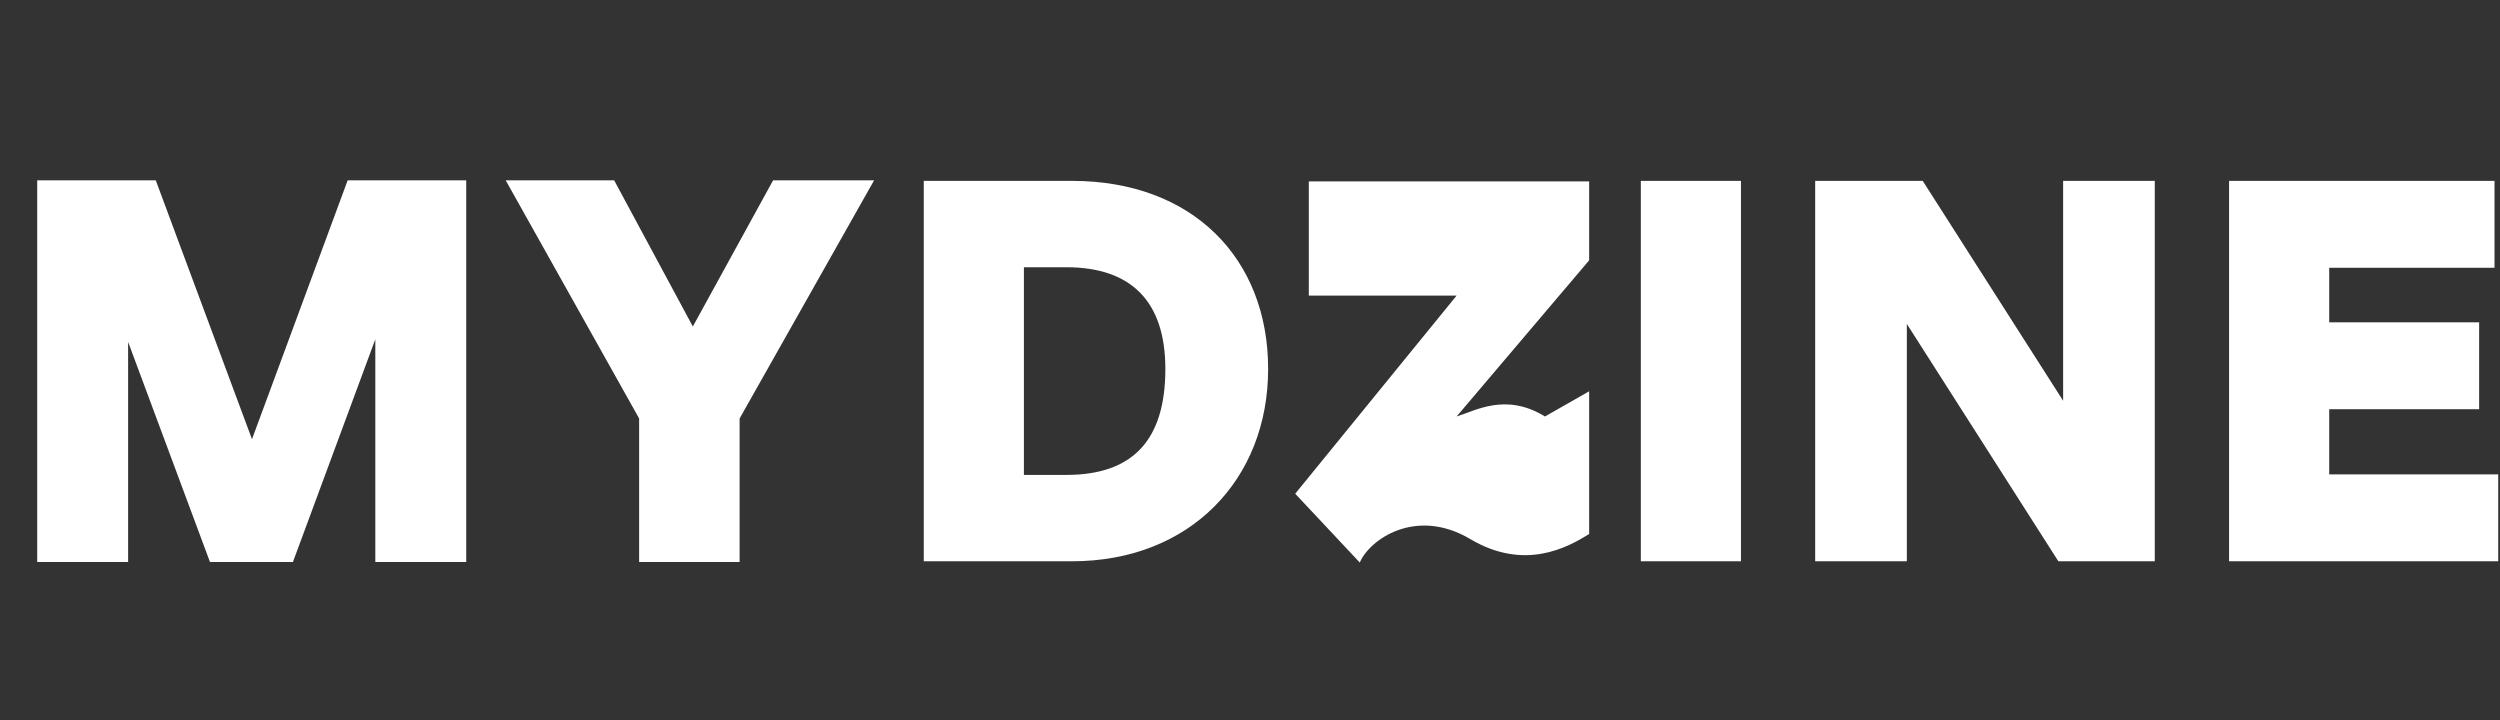
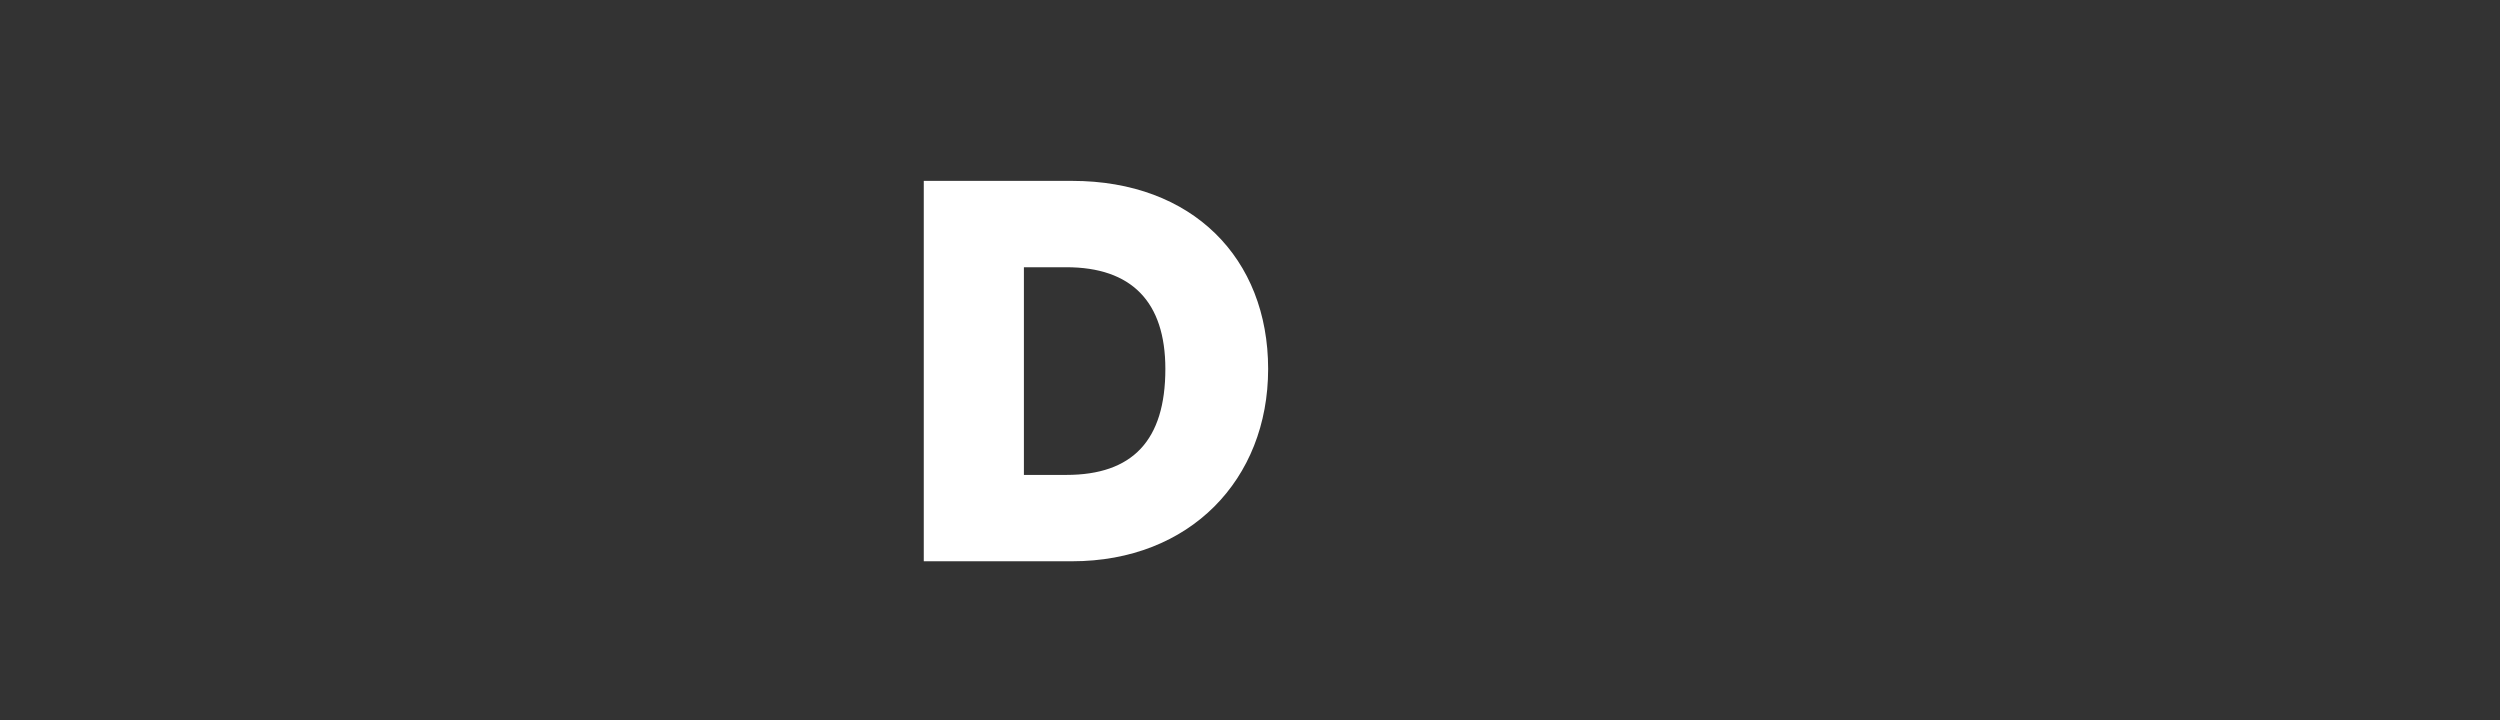
<svg xmlns="http://www.w3.org/2000/svg" width="774" height="223" viewBox="0 0 774 223" fill="none">
  <rect x="0" y="0" width="774" height="223" fill="#333333" stroke="none" />
-   <path d="M65.011 174L39.665 105.861V174H11.521V55.827H48.224L78.014 135.981L107.639 55.827H144.342V174H116.198V105.038L90.687 174H65.011ZM228.983 129.562V174H197.876V129.562L156.565 55.827H190.141L214.499 101.088L239.352 55.827H270.623L228.983 129.562Z" fill="white" />
-   <path d="M773.447 146.869V173.769H690.123V56H772.299V82.9H721.124V99.794H767.542V126.694H721.124V146.869H773.447Z" fill="white" />
-   <path d="M637.267 173.769L590.356 100.286V173.769H561.98V56H595.277L638.743 124.07V56H667.119V173.769H637.267Z" fill="white" />
-   <path d="M539 173.769H508V56H539V173.769Z" fill="white" />
  <path d="M331.926 173.769H286V56H331.926C369.16 56 392.615 79.947 392.615 114.228C392.615 148.509 368.34 173.769 331.926 173.769ZM317 82.736V147.033H330.122C350.625 147.033 360.795 136.371 360.795 114.228C360.795 93.397 350.297 82.736 330.122 82.736H317Z" fill="white" />
-   <path d="M405.208 56.165V91.513H450.971L401 152.852L420.988 174.165C423.969 167.061 438.347 156.907 455.179 166.888C472.012 176.868 485.337 169.487 492 165.328V121.143L478.324 128.941C466.12 121.455 456.757 127.208 450.971 128.941L492 80.597V56.165L405.208 56.165Z" fill="white" />
</svg>